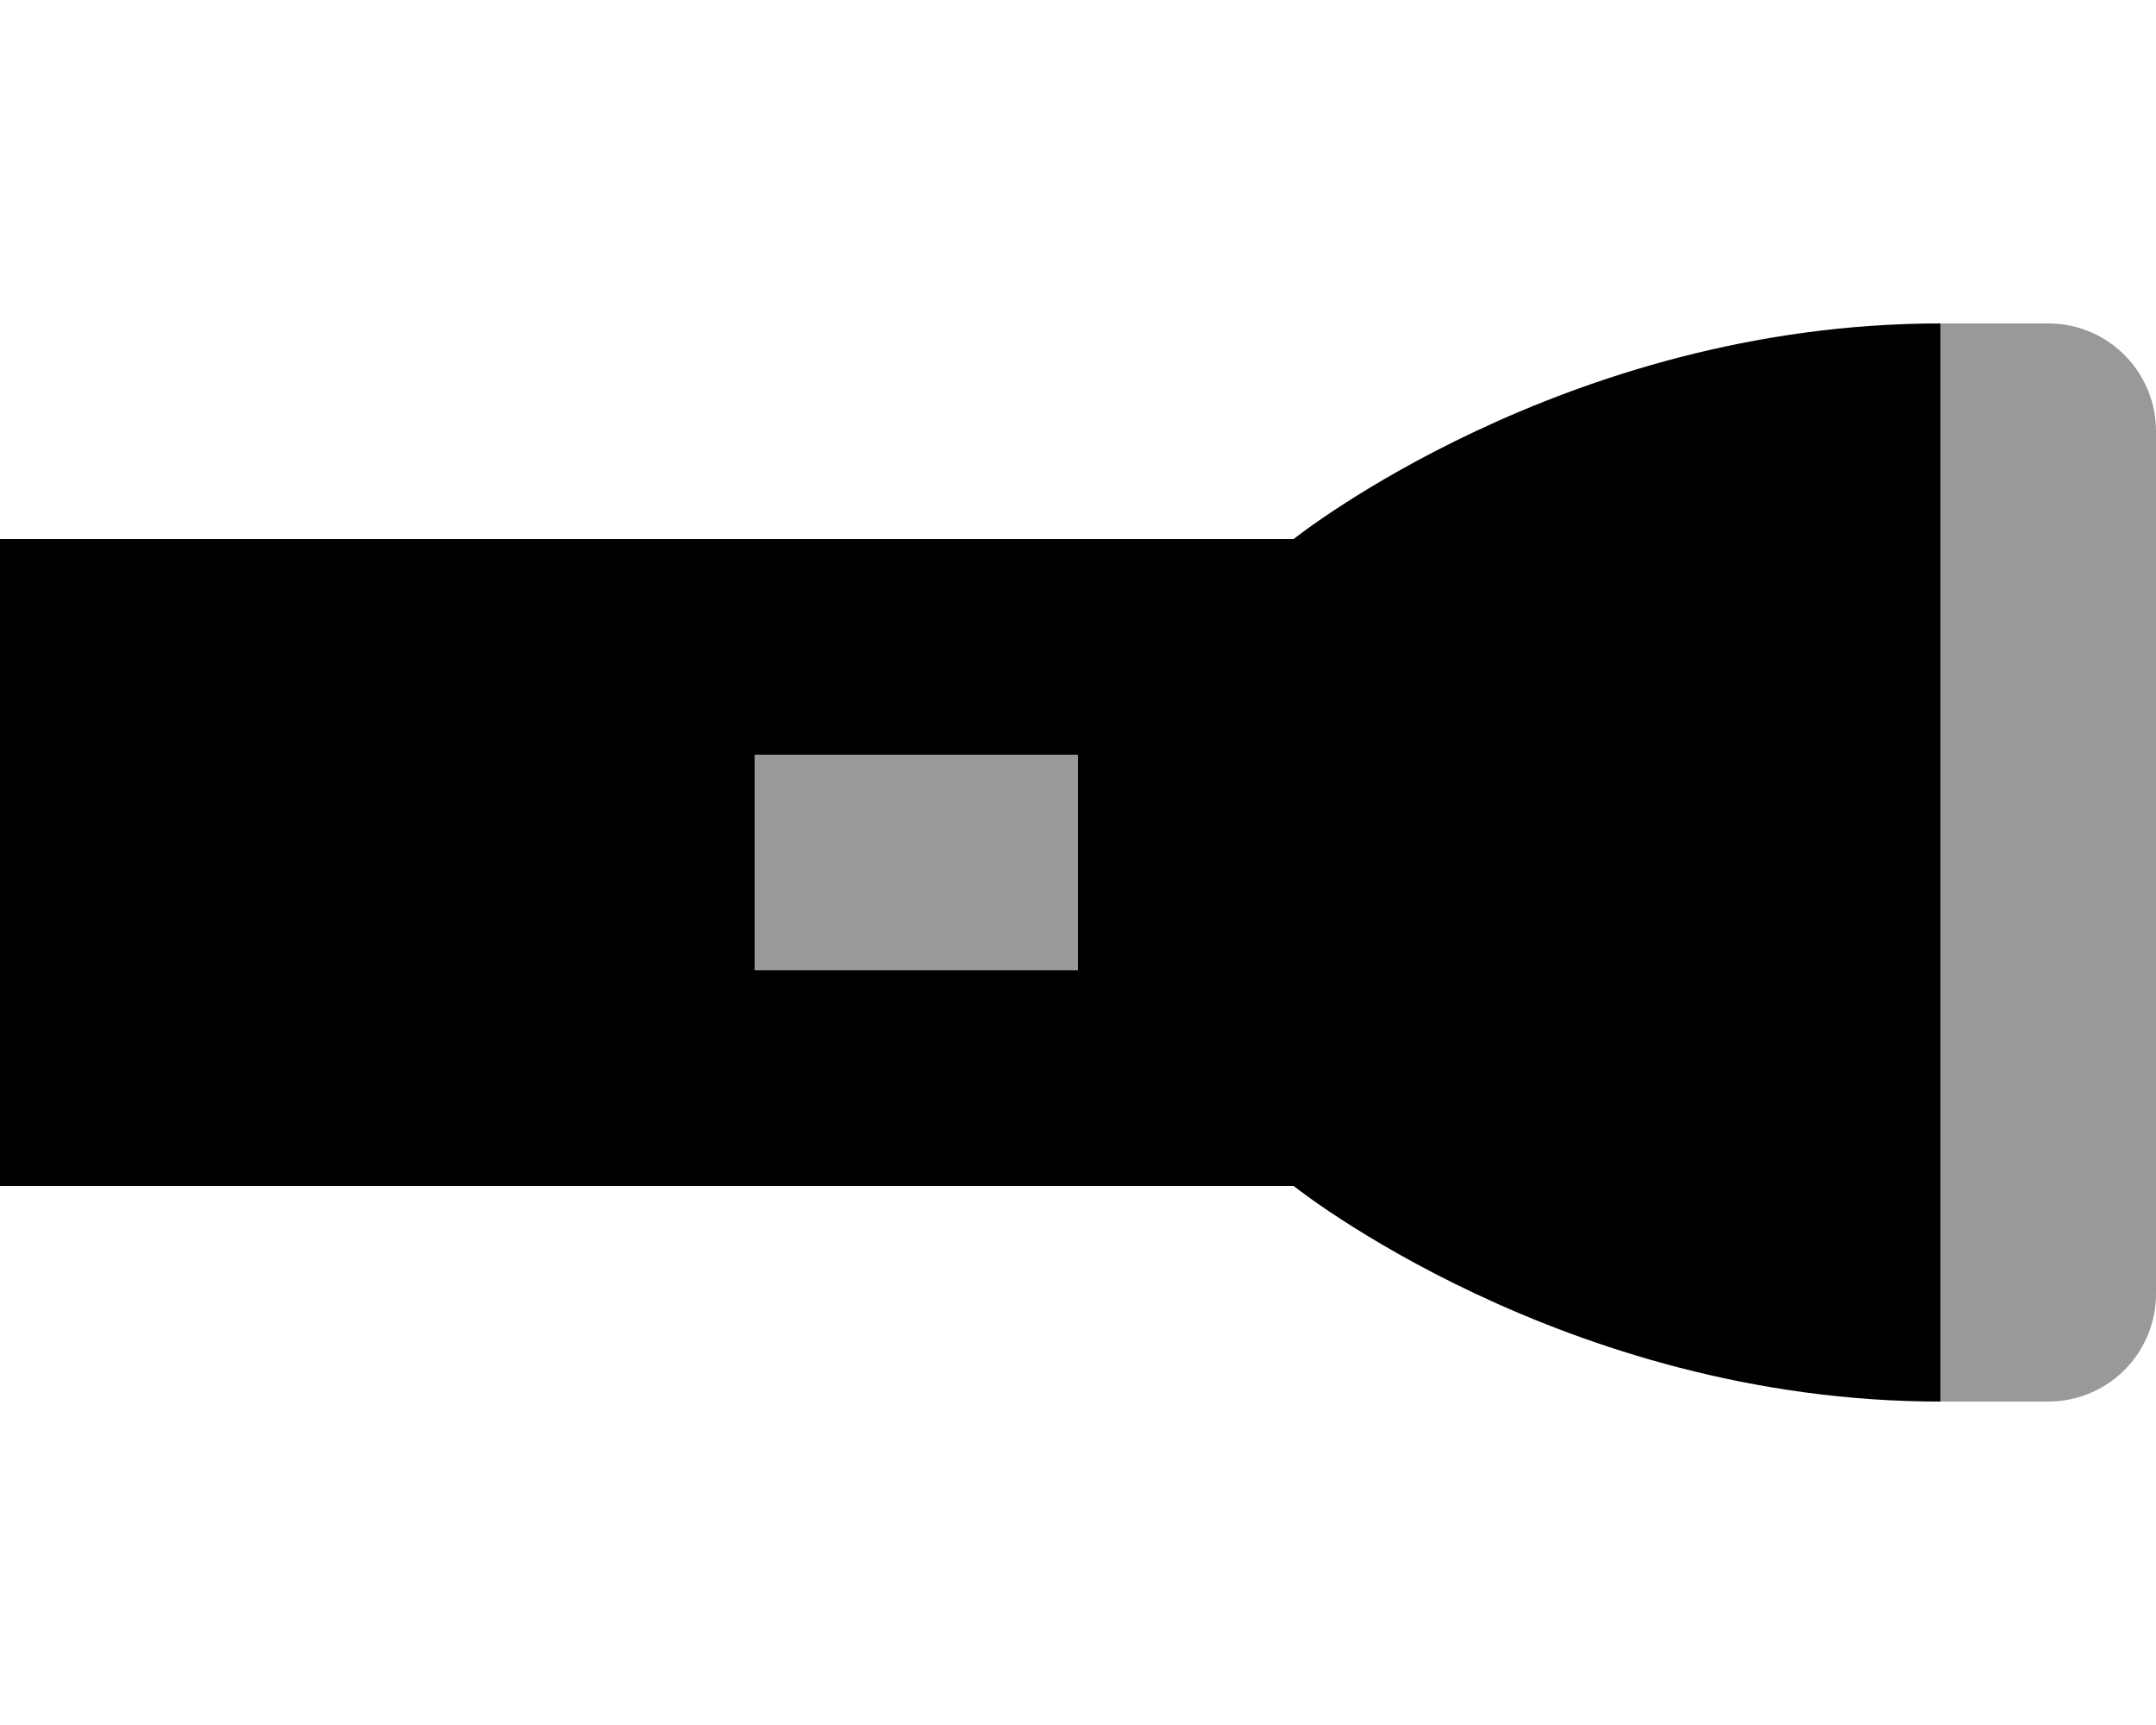
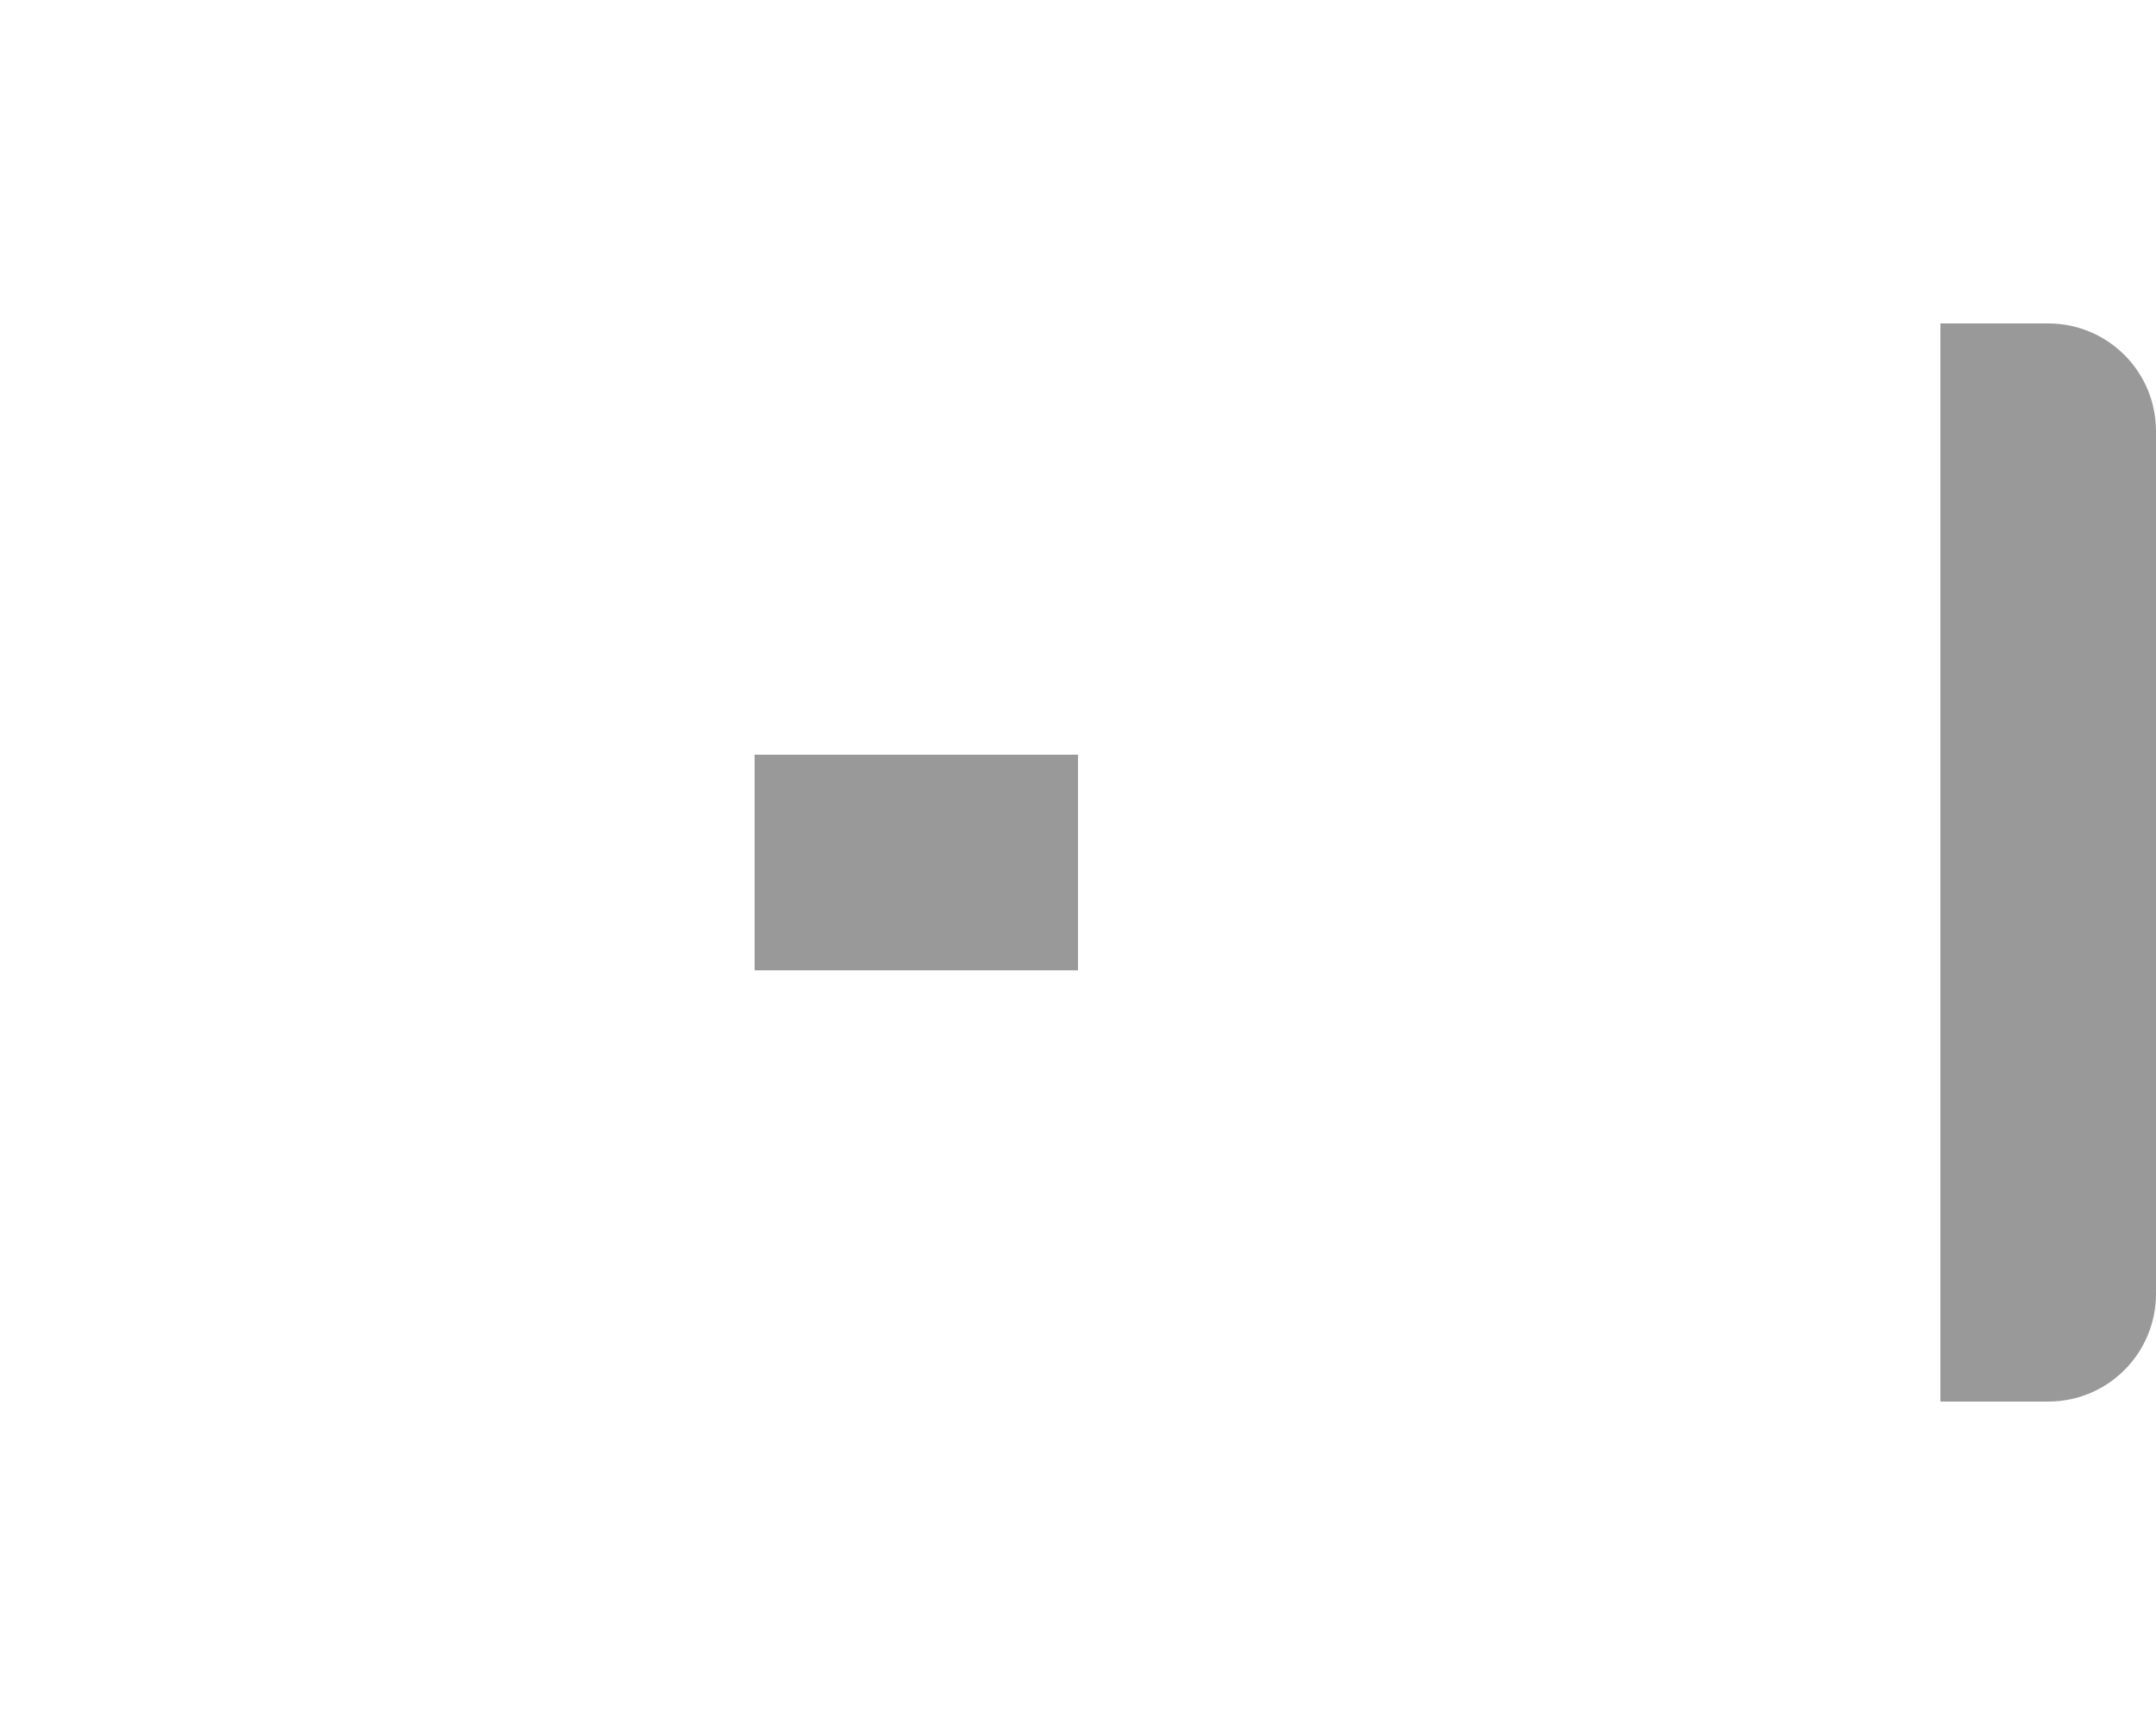
<svg xmlns="http://www.w3.org/2000/svg" viewBox="0 0 640 512">
  <path style="fill:currentColor;opacity:.4" d="M224 224l0 64 96 0 0-64-96 0zM576 96l0 320 32 0c17.7 0 32-14.3 32-32l0-256c0-17.7-14.3-32-32-32l-32 0z" />
-   <path style="fill:currentColor;opacity:1" d="M384 352s80 64 192 64l0-320c-112 0-192 64-192 64l-384 0 0 192 384 0zM320 224l0 64-96 0 0-64 96 0z" />
</svg>